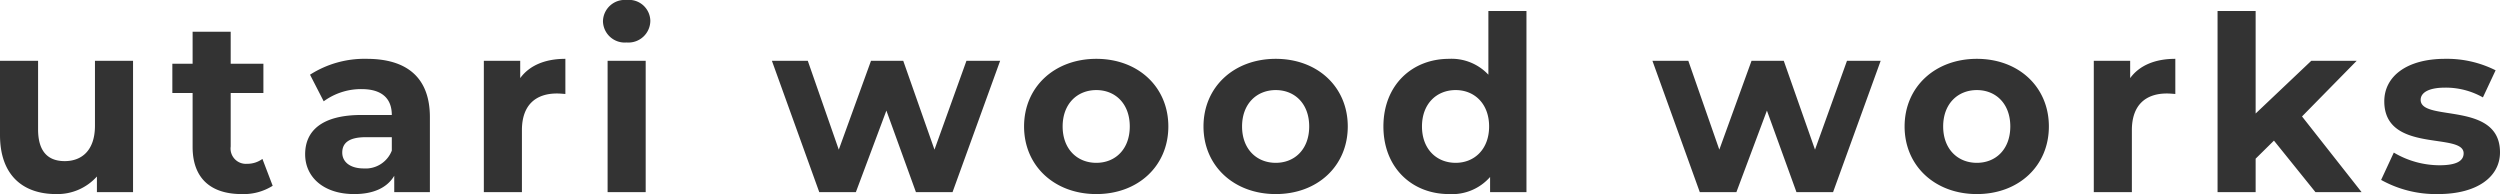
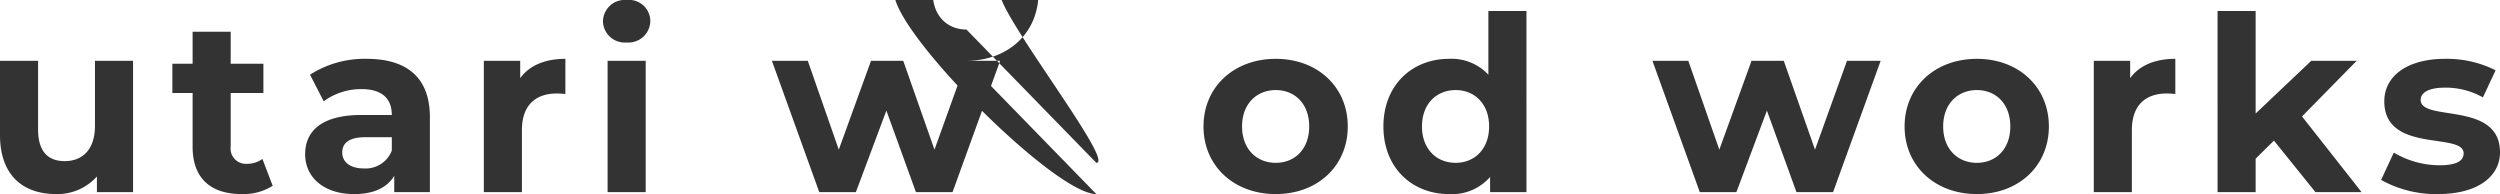
<svg xmlns="http://www.w3.org/2000/svg" width="307.23" height="23.85" viewBox="0 0 307.23 23.85">
-   <path d="M13.74-16.14v7.98c0,2.97-1.56,4.35-3.72,4.35-2.07,0-3.27-1.2-3.27-3.9v-8.43H2.07v9.12C2.07-2.04,4.92.24,8.97.24a6.53,6.53,0,0,0,5.01-2.16V0h4.44V-16.14ZM34.32-4.08a3.154,3.154,0,0,1-1.89.6,1.882,1.882,0,0,1-2.01-2.13v-6.57h4.02v-3.6H30.42v-3.93H25.74v3.93H23.25v3.6h2.49v6.63c0,3.84,2.22,5.79,6.03,5.79A6.688,6.688,0,0,0,35.58-.78Zm12.81-12.3a12.407,12.407,0,0,0-6.96,1.95l1.68,3.27a7.76,7.76,0,0,1,4.65-1.5c2.52,0,3.72,1.17,3.72,3.18H46.5c-4.92,0-6.93,1.98-6.93,4.83,0,2.79,2.25,4.89,6.03,4.89,2.37,0,4.05-.78,4.92-2.25V0H54.9V-9.21C54.9-14.1,52.05-16.38,47.13-16.38ZM46.77-2.91c-1.65,0-2.64-.78-2.64-1.95,0-1.08.69-1.89,2.88-1.89h3.21V-5.1A3.448,3.448,0,0,1,46.77-2.91ZM66-14.01v-2.13H61.53V0h4.68V-7.62c0-3.09,1.71-4.5,4.29-4.5.36,0,.66.03,1.05.06v-4.32C69.06-16.38,67.14-15.57,66-14.01Zm13.08-4.38a2.691,2.691,0,0,0,2.91-2.7,2.627,2.627,0,0,0-2.91-2.52A2.675,2.675,0,0,0,76.17-21,2.675,2.675,0,0,0,79.08-18.39ZM76.74,0h4.68V-16.14H76.74Zm44.1-16.14L116.91-5.22l-3.84-10.92h-3.96L105.15-5.22l-3.81-10.92H96.93L102.75,0h4.5L111-10.02,114.63,0h4.5l5.85-16.14ZM136.8.24c5.13,0,8.85-3.45,8.85-8.31s-3.72-8.31-8.85-8.31-8.88,3.45-8.88,8.31S131.67.24,136.8.24Zm0-3.84c-2.34,0-4.14-1.68-4.14-4.47s1.8-4.47,4.14-4.47,4.11,1.68,4.11,4.47S139.14-3.6,136.8-3.6ZM158.85.24c5.13,0,8.85-3.45,8.85-8.31s-3.72-8.31-8.85-8.31-8.88,3.45-8.88,8.31S153.72.24,158.85.24Zm0-3.84c-2.34,0-4.14-1.68-4.14-4.47s1.8-4.47,4.14-4.47,4.11,1.68,4.11,4.47S161.19-3.6,158.85-3.6Zm26.13-18.66v7.83a6.2,6.2,0,0,0-4.83-1.95c-4.56,0-8.07,3.24-8.07,8.31S175.59.24,180.15.24a6.209,6.209,0,0,0,5.04-2.1V0h4.47V-22.26ZM180.96-3.6c-2.34,0-4.14-1.68-4.14-4.47s1.8-4.47,4.14-4.47c2.31,0,4.11,1.68,4.11,4.47S183.27-3.6,180.96-3.6Zm48.09-12.54L225.12-5.22l-3.84-10.92h-3.96L213.36-5.22l-3.81-10.92h-4.41L210.96,0h4.5l3.75-10.02L222.84,0h4.5l5.85-16.14ZM245.01.24c5.13,0,8.85-3.45,8.85-8.31s-3.72-8.31-8.85-8.31-8.88,3.45-8.88,8.31S239.88.24,245.01.24Zm0-3.84c-2.34,0-4.14-1.68-4.14-4.47s1.8-4.47,4.14-4.47,4.11,1.68,4.11,4.47S247.35-3.6,245.01-3.6Zm18.84-10.41v-2.13h-4.47V0h4.68V-7.62c0-3.09,1.71-4.5,4.29-4.5.36,0,.66.03,1.05.06v-4.32C266.91-16.38,264.99-15.57,263.85-14.01ZM286.62,0h5.67l-7.32-9.3,6.72-6.84h-5.58l-6.84,6.48v-12.6h-4.68V0h4.68V-4.11l2.25-2.22Zm15.06.24c4.83,0,7.62-2.13,7.62-5.13,0-6.36-9.75-3.69-9.75-6.45,0-.84.9-1.5,3-1.5a9.269,9.269,0,0,1,4.65,1.2l1.56-3.33a13.272,13.272,0,0,0-6.21-1.41c-4.71,0-7.47,2.16-7.47,5.22,0,6.45,9.75,3.75,9.75,6.39,0,.9-.81,1.47-2.97,1.47a11.043,11.043,0,0,1-5.61-1.56L294.69-1.5A13.856,13.856,0,0,0,301.68.24Z" transform="translate(-2.07 23.61)" fill="#333" />
+   <path d="M13.74-16.14v7.98c0,2.97-1.56,4.35-3.72,4.35-2.07,0-3.27-1.2-3.27-3.9v-8.43H2.07v9.12C2.07-2.04,4.92.24,8.97.24a6.53,6.53,0,0,0,5.01-2.16V0h4.44V-16.14ZM34.32-4.08a3.154,3.154,0,0,1-1.89.6,1.882,1.882,0,0,1-2.01-2.13v-6.57h4.02v-3.6H30.42v-3.93H25.74v3.93H23.25v3.6h2.49v6.63c0,3.84,2.22,5.79,6.03,5.79A6.688,6.688,0,0,0,35.58-.78Zm12.81-12.3a12.407,12.407,0,0,0-6.96,1.95l1.68,3.27a7.76,7.76,0,0,1,4.65-1.5c2.52,0,3.72,1.17,3.72,3.18H46.5c-4.92,0-6.93,1.98-6.93,4.83,0,2.79,2.25,4.89,6.03,4.89,2.37,0,4.05-.78,4.92-2.25V0H54.9V-9.21C54.9-14.1,52.05-16.38,47.13-16.38ZM46.77-2.91c-1.65,0-2.64-.78-2.64-1.95,0-1.08.69-1.89,2.88-1.89h3.21V-5.1A3.448,3.448,0,0,1,46.77-2.91ZM66-14.01v-2.13H61.53V0h4.68V-7.62c0-3.09,1.71-4.5,4.29-4.5.36,0,.66.03,1.05.06v-4.32C69.06-16.38,67.14-15.57,66-14.01Zm13.08-4.38a2.691,2.691,0,0,0,2.91-2.7,2.627,2.627,0,0,0-2.91-2.52A2.675,2.675,0,0,0,76.17-21,2.675,2.675,0,0,0,79.08-18.39ZM76.74,0h4.68V-16.14H76.74Zm44.1-16.14L116.91-5.22l-3.84-10.92h-3.96L105.15-5.22l-3.81-10.92H96.93L102.75,0h4.5L111-10.02,114.63,0h4.5l5.85-16.14Zc5.13,0,8.85-3.45,8.85-8.31s-3.72-8.31-8.85-8.31-8.88,3.45-8.88,8.31S131.67.24,136.8.24Zm0-3.84c-2.34,0-4.14-1.68-4.14-4.47s1.8-4.47,4.14-4.47,4.11,1.68,4.11,4.47S139.14-3.6,136.8-3.6ZM158.85.24c5.13,0,8.85-3.45,8.85-8.31s-3.72-8.31-8.85-8.31-8.88,3.45-8.88,8.31S153.72.24,158.85.24Zm0-3.84c-2.34,0-4.14-1.68-4.14-4.47s1.8-4.47,4.14-4.47,4.11,1.68,4.11,4.47S161.19-3.6,158.85-3.6Zm26.13-18.66v7.83a6.2,6.2,0,0,0-4.83-1.95c-4.56,0-8.07,3.24-8.07,8.31S175.59.24,180.15.24a6.209,6.209,0,0,0,5.04-2.1V0h4.47V-22.26ZM180.96-3.6c-2.34,0-4.14-1.68-4.14-4.47s1.8-4.47,4.14-4.47c2.31,0,4.11,1.68,4.11,4.47S183.27-3.6,180.96-3.6Zm48.09-12.54L225.12-5.22l-3.84-10.92h-3.96L213.36-5.22l-3.81-10.92h-4.41L210.96,0h4.5l3.75-10.02L222.84,0h4.5l5.85-16.14ZM245.01.24c5.13,0,8.85-3.45,8.85-8.31s-3.72-8.31-8.85-8.31-8.88,3.45-8.88,8.31S239.88.24,245.01.24Zm0-3.84c-2.34,0-4.14-1.68-4.14-4.47s1.8-4.47,4.14-4.47,4.11,1.68,4.11,4.47S247.35-3.6,245.01-3.6Zm18.84-10.41v-2.13h-4.47V0h4.68V-7.62c0-3.09,1.71-4.5,4.29-4.5.36,0,.66.03,1.05.06v-4.32C266.91-16.38,264.99-15.57,263.85-14.01ZM286.62,0h5.67l-7.32-9.3,6.72-6.84h-5.58l-6.84,6.48v-12.6h-4.68V0h4.68V-4.11l2.25-2.22Zm15.06.24c4.83,0,7.62-2.13,7.62-5.13,0-6.36-9.75-3.69-9.75-6.45,0-.84.9-1.5,3-1.5a9.269,9.269,0,0,1,4.65,1.2l1.56-3.33a13.272,13.272,0,0,0-6.21-1.41c-4.71,0-7.47,2.16-7.47,5.22,0,6.45,9.75,3.75,9.75,6.39,0,.9-.81,1.47-2.97,1.47a11.043,11.043,0,0,1-5.61-1.56L294.69-1.5A13.856,13.856,0,0,0,301.68.24Z" transform="translate(-2.07 23.61)" fill="#333" />
</svg>